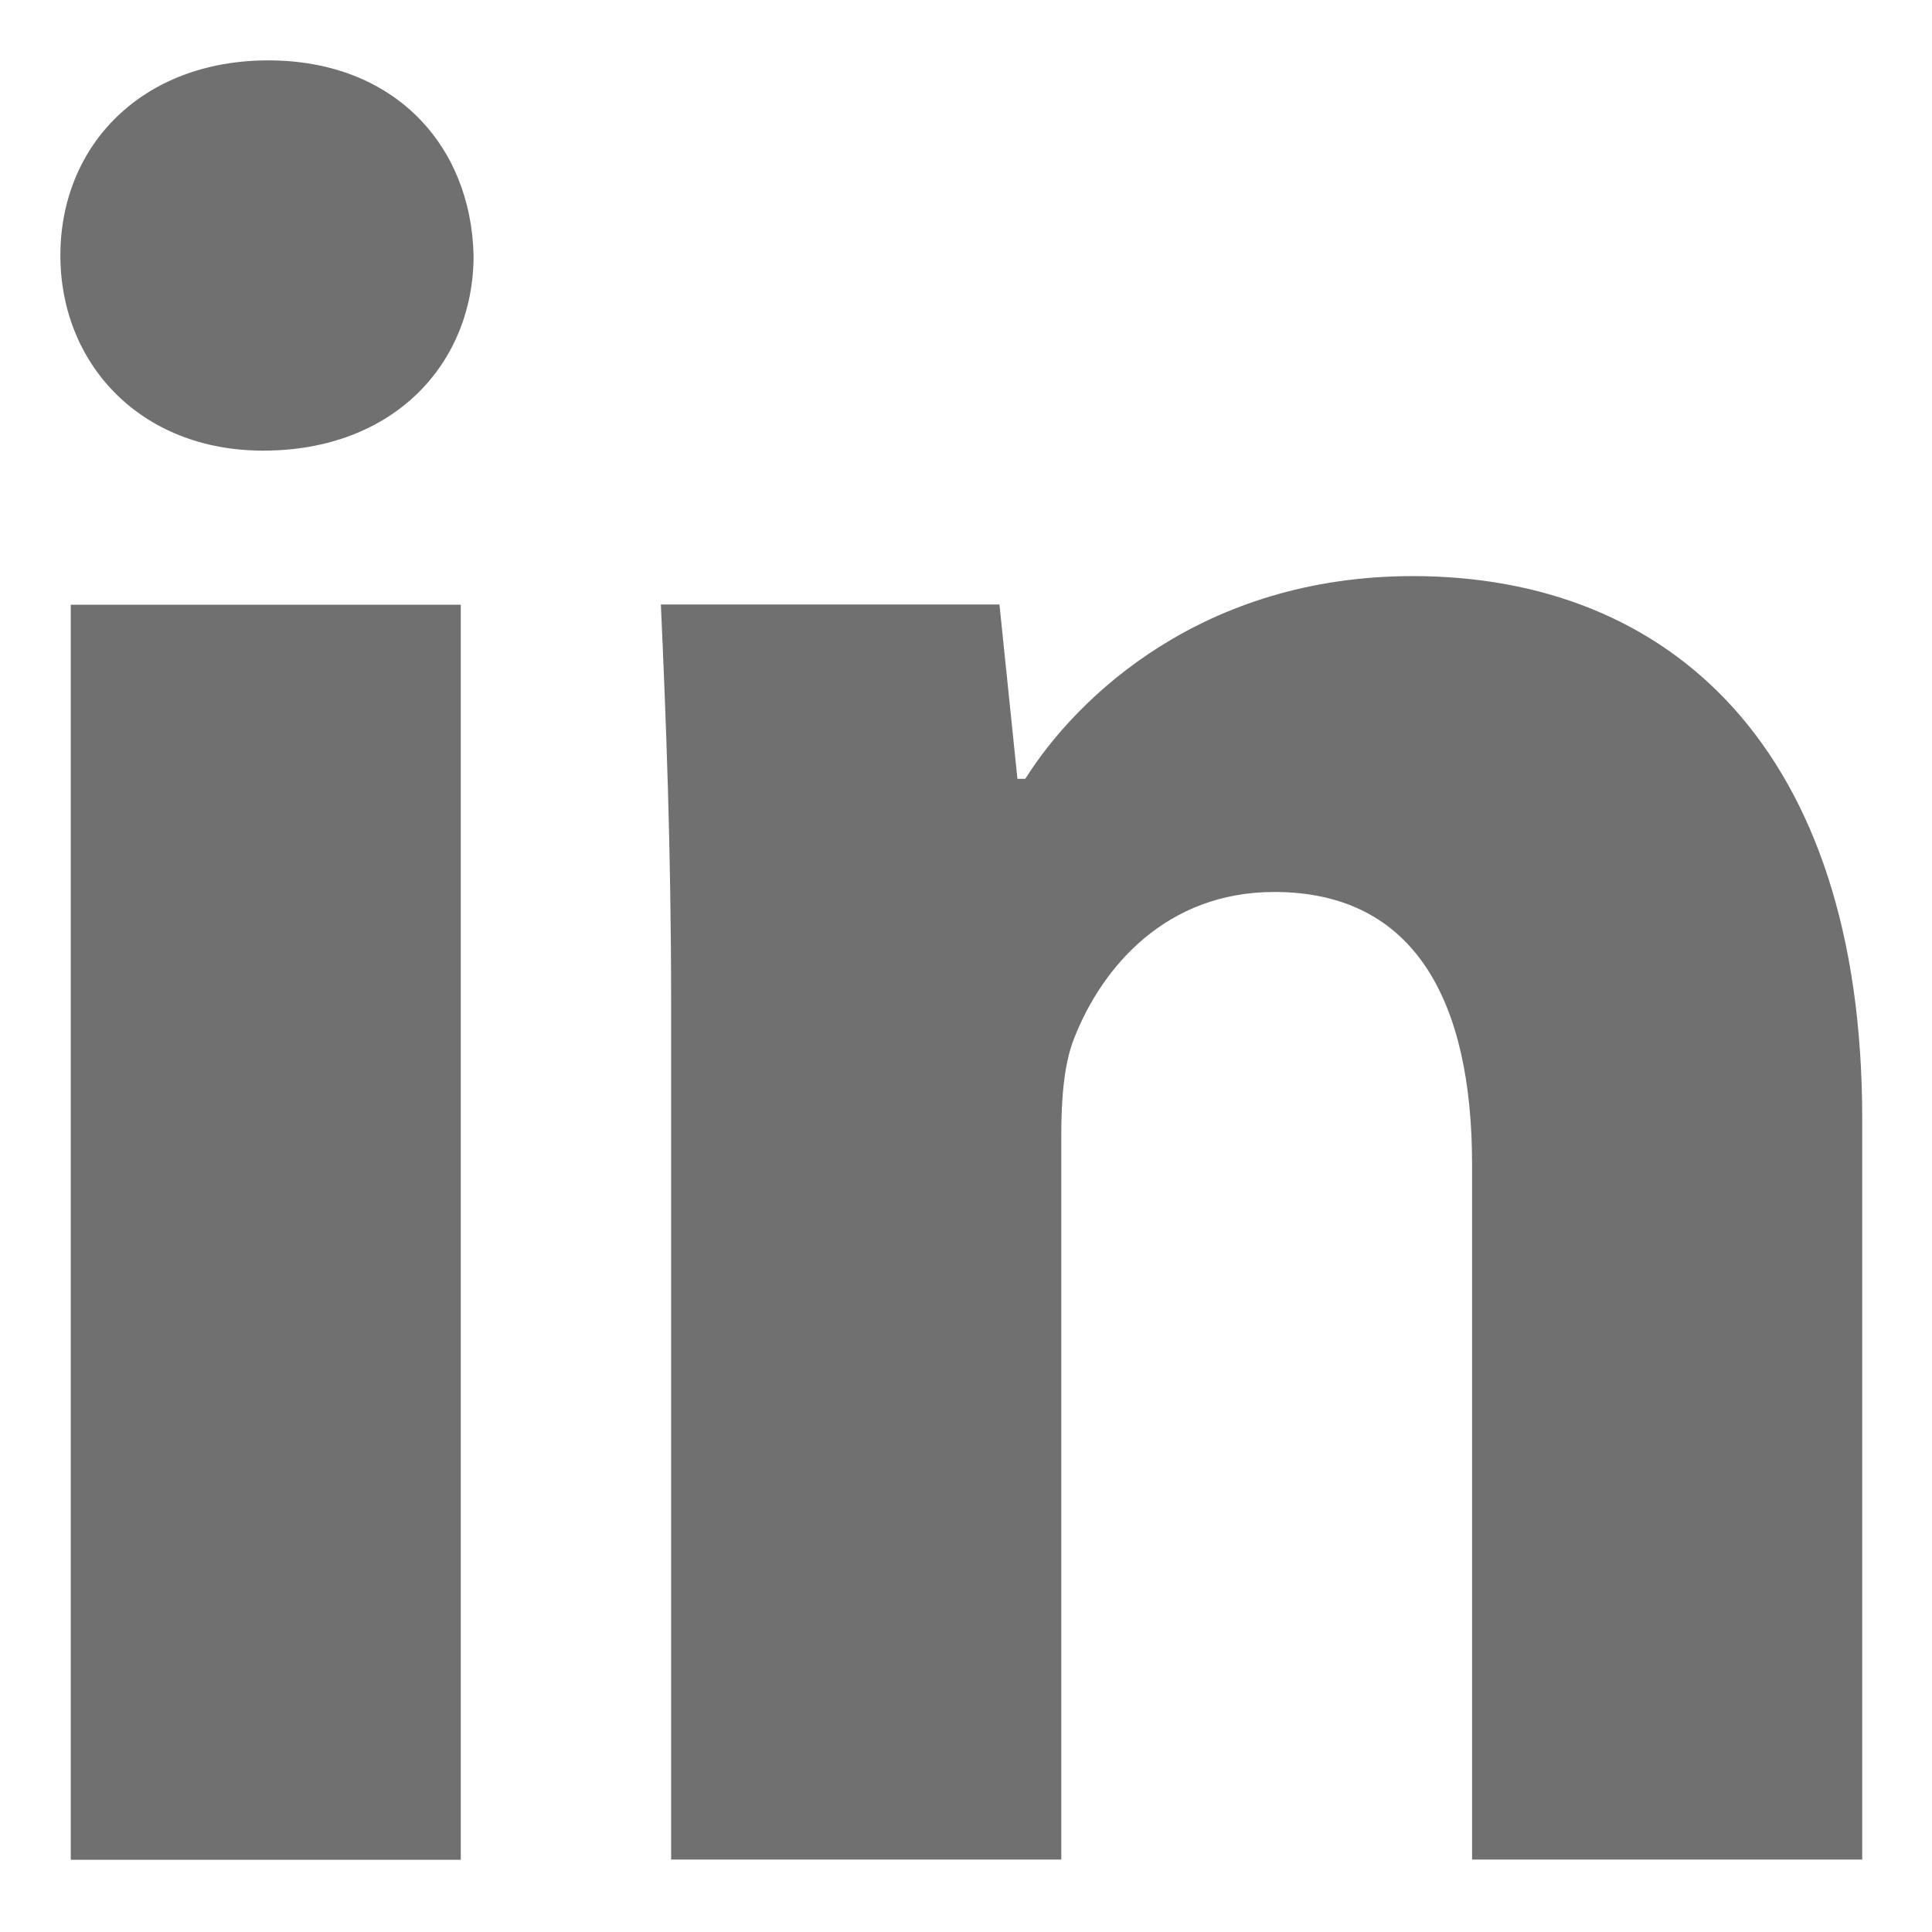
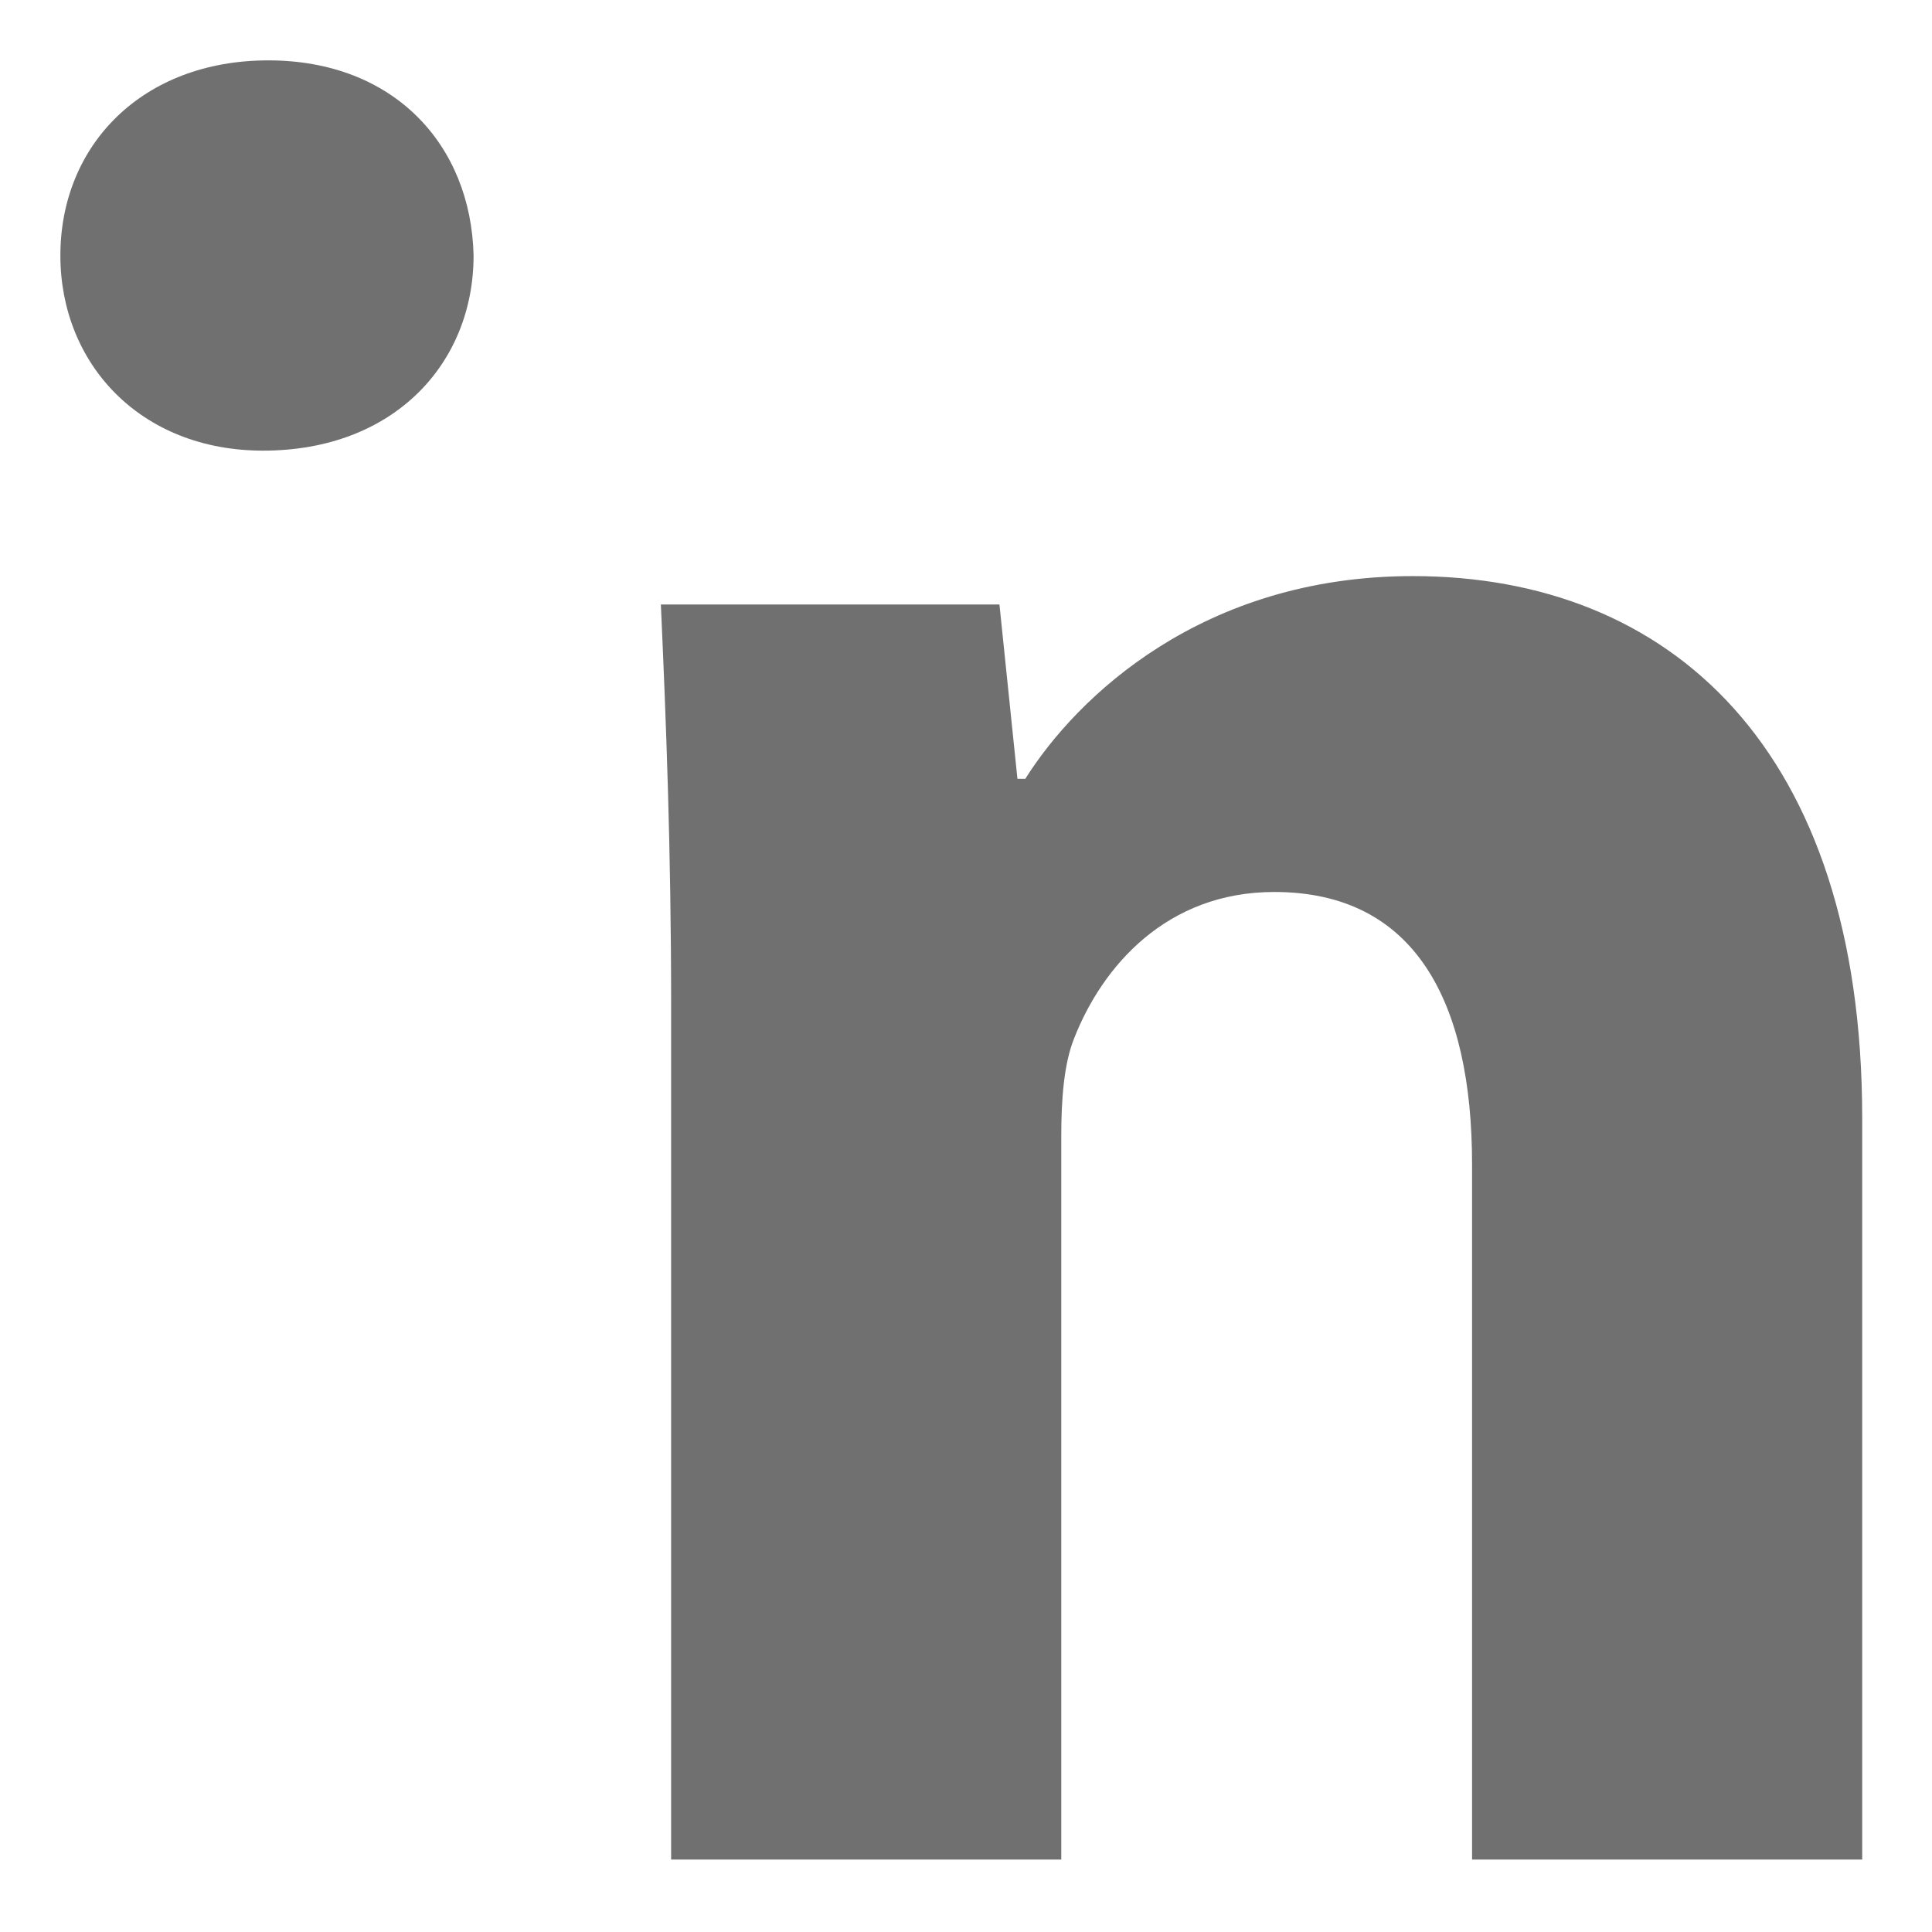
<svg xmlns="http://www.w3.org/2000/svg" width="16" height="16" viewBox="0 0 16 16" fill="none">
  <g id="Group 377">
-     <path id="Vector" d="M3.816 5.008H0.586V15.402H3.816V5.008Z" fill="#707070" />
    <path id="Vector_2" d="M2.222 0.5C1.178 0.5 0.5 1.202 0.5 2.116C0.5 3.009 1.159 3.732 2.179 3.732C3.263 3.732 3.922 3.009 3.922 2.116C3.901 1.201 3.263 0.5 2.222 0.5Z" fill="#707070" />
    <path id="Vector_3" d="M11.7 4.771C9.959 4.771 8.918 5.771 8.491 6.45H8.426L8.277 5.006H5.473C5.515 5.94 5.558 7.026 5.558 8.322V15.4H8.789V9.406C8.789 9.109 8.81 8.811 8.896 8.598C9.129 8.003 9.661 7.387 10.553 7.387C11.723 7.387 12.191 8.301 12.191 9.641V15.4H15.422V9.258C15.421 6.197 13.828 4.771 11.7 4.771Z" fill="#707070" />
  </g>
</svg>